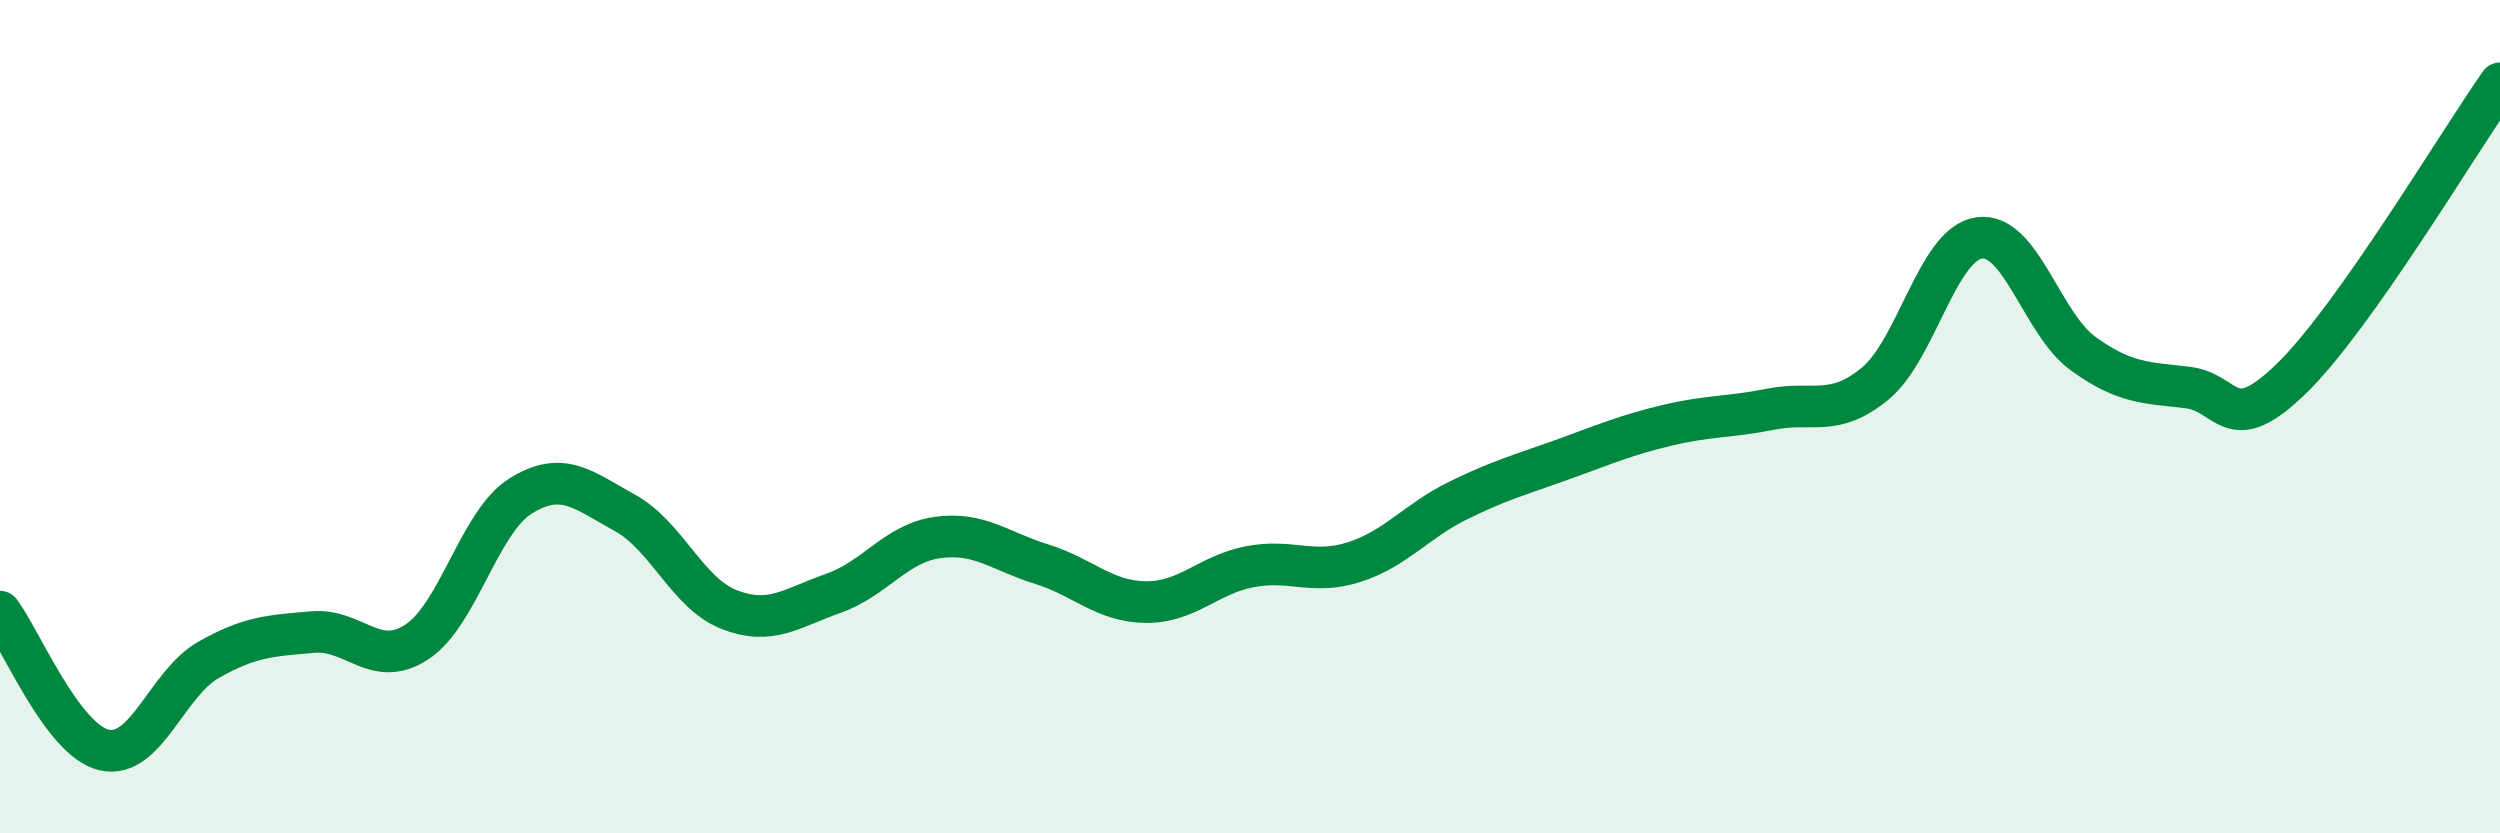
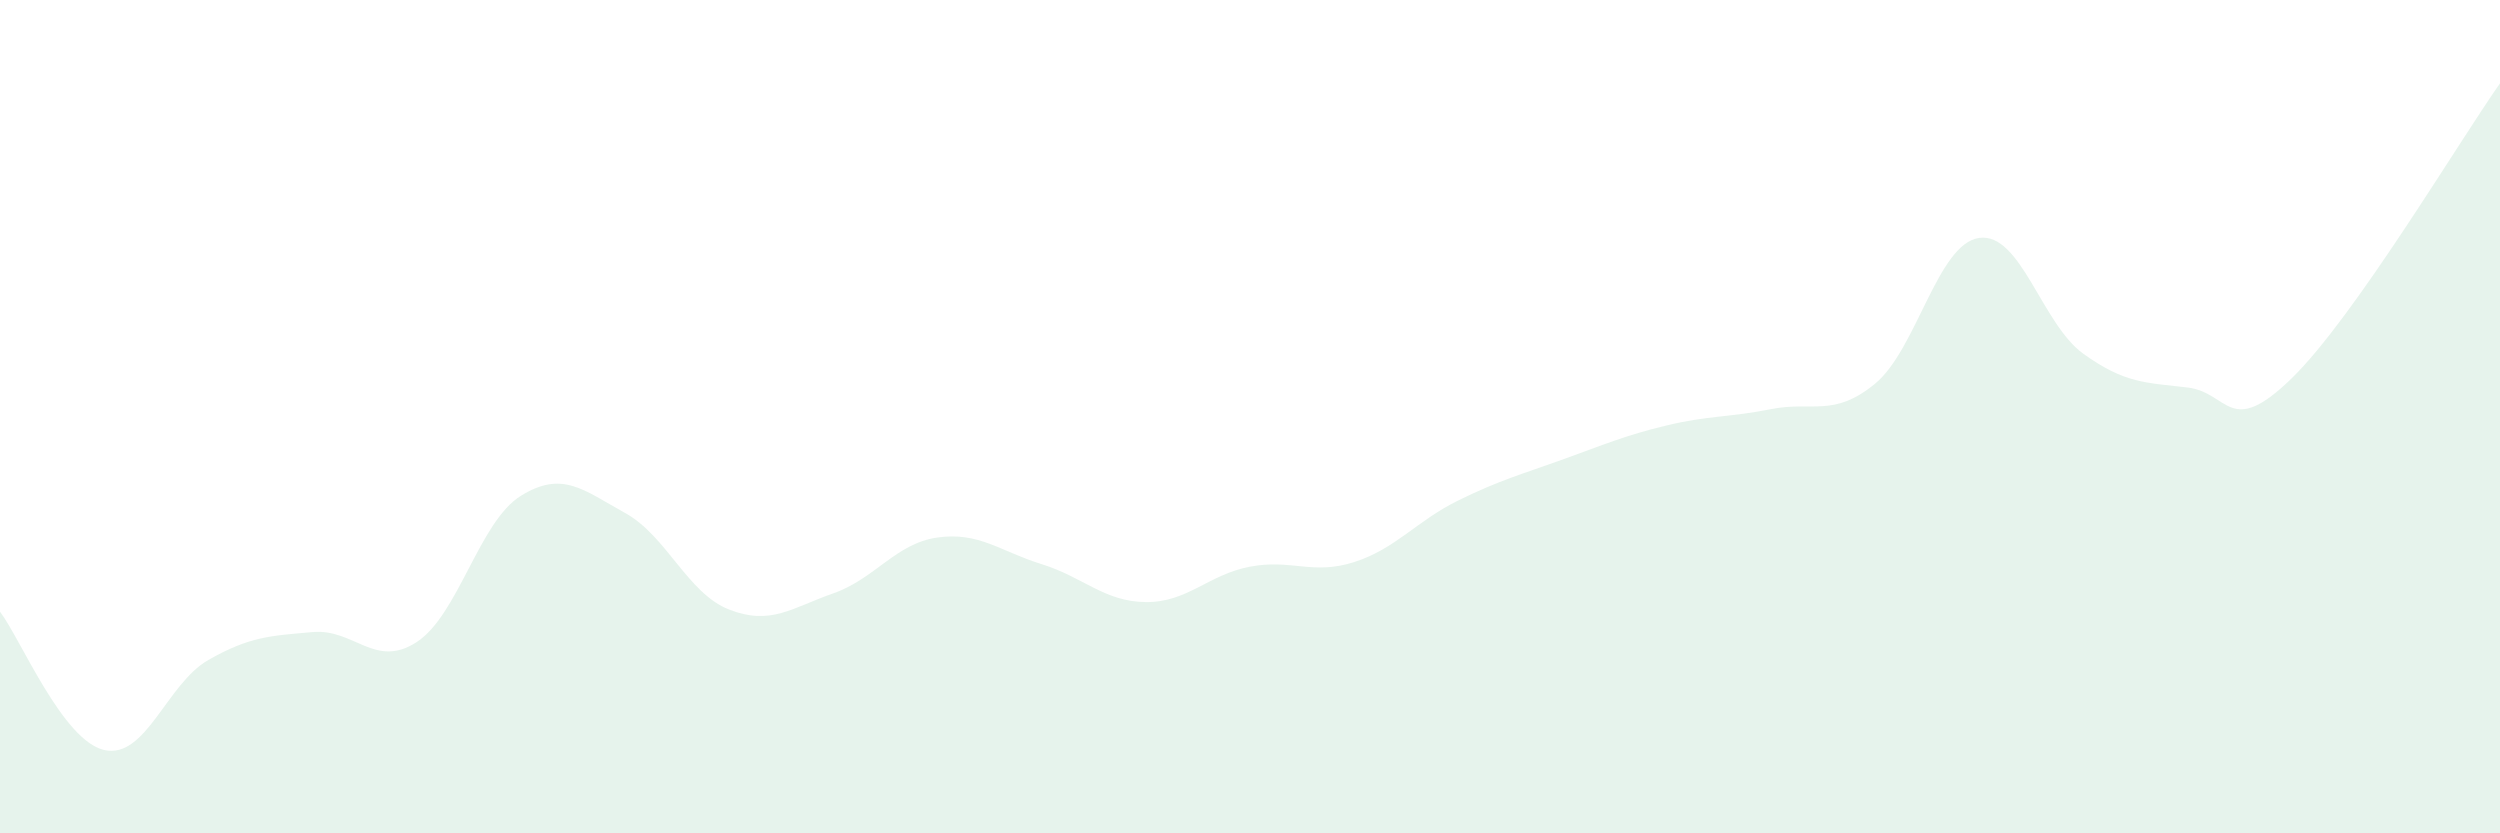
<svg xmlns="http://www.w3.org/2000/svg" width="60" height="20" viewBox="0 0 60 20">
  <path d="M 0,14.68 C 0.5,15.34 1.5,17.77 2.5,18 C 3.5,18.23 4,16.41 5,15.84 C 6,15.27 6.5,15.26 7.5,15.17 C 8.5,15.08 9,16.06 10,15.41 C 11,14.76 11.5,12.52 12.5,11.9 C 13.5,11.28 14,11.76 15,12.31 C 16,12.86 16.5,14.24 17.5,14.63 C 18.5,15.02 19,14.59 20,14.24 C 21,13.89 21.5,13.04 22.5,12.9 C 23.5,12.76 24,13.23 25,13.54 C 26,13.85 26.5,14.44 27.5,14.45 C 28.5,14.46 29,13.79 30,13.6 C 31,13.41 31.5,13.81 32.5,13.49 C 33.5,13.17 34,12.5 35,12.01 C 36,11.52 36.5,11.39 37.5,11.03 C 38.5,10.67 39,10.45 40,10.21 C 41,9.97 41.5,10.02 42.5,9.82 C 43.5,9.62 44,10.03 45,9.21 C 46,8.39 46.5,5.85 47.5,5.71 C 48.5,5.57 49,7.77 50,8.49 C 51,9.21 51.5,9.18 52.5,9.3 C 53.5,9.42 53.5,10.54 55,9.08 C 56.5,7.62 59,3.42 60,2L60 20L0 20Z" fill="#008740" opacity="0.1" stroke-linecap="round" stroke-linejoin="round" />
-   <path d="M 0,14.68 C 0.5,15.34 1.5,17.77 2.5,18 C 3.5,18.23 4,16.41 5,15.84 C 6,15.27 6.5,15.26 7.5,15.17 C 8.5,15.08 9,16.06 10,15.41 C 11,14.76 11.5,12.52 12.5,11.9 C 13.5,11.28 14,11.76 15,12.31 C 16,12.86 16.5,14.24 17.5,14.63 C 18.5,15.02 19,14.59 20,14.24 C 21,13.89 21.5,13.04 22.5,12.9 C 23.5,12.76 24,13.23 25,13.54 C 26,13.85 26.5,14.44 27.5,14.45 C 28.5,14.46 29,13.79 30,13.6 C 31,13.41 31.5,13.81 32.5,13.49 C 33.5,13.17 34,12.5 35,12.01 C 36,11.52 36.5,11.39 37.5,11.03 C 38.5,10.67 39,10.45 40,10.21 C 41,9.97 41.5,10.02 42.5,9.82 C 43.5,9.62 44,10.03 45,9.21 C 46,8.39 46.5,5.85 47.5,5.71 C 48.5,5.57 49,7.77 50,8.49 C 51,9.21 51.5,9.18 52.5,9.3 C 53.5,9.42 53.5,10.54 55,9.08 C 56.5,7.62 59,3.42 60,2" stroke="#008740" stroke-width="1" fill="none" stroke-linecap="round" stroke-linejoin="round" />
</svg>